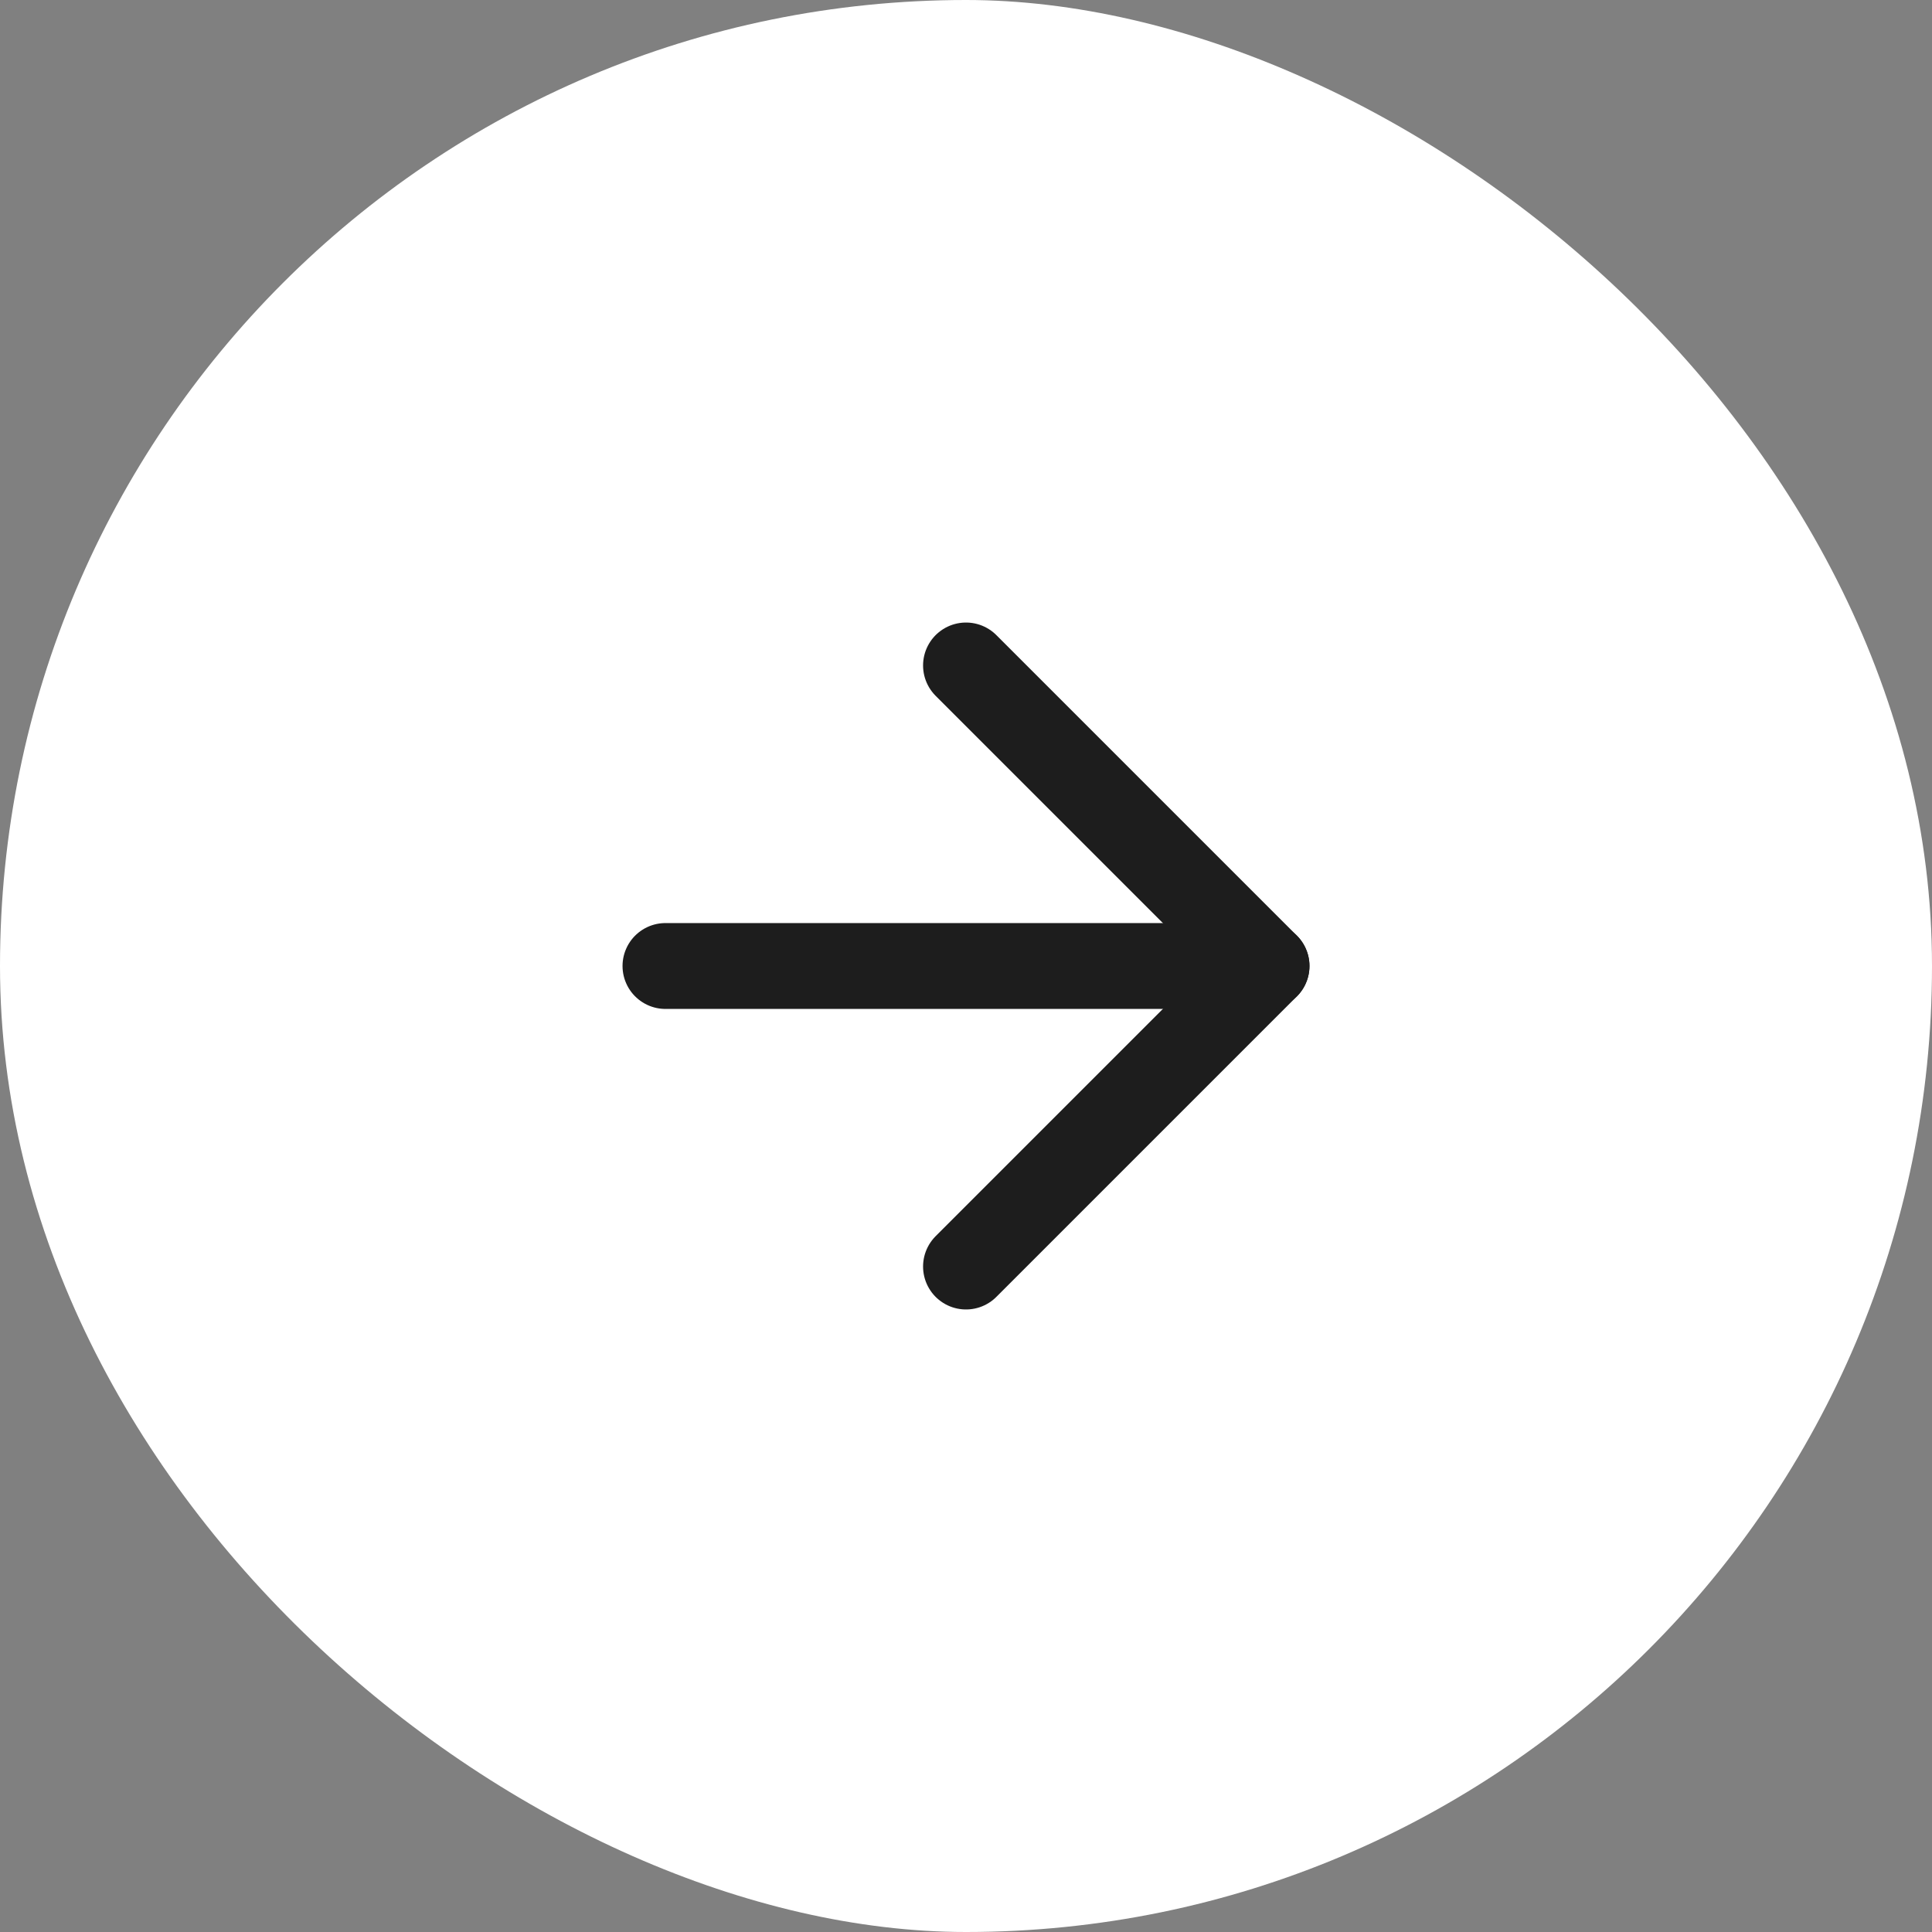
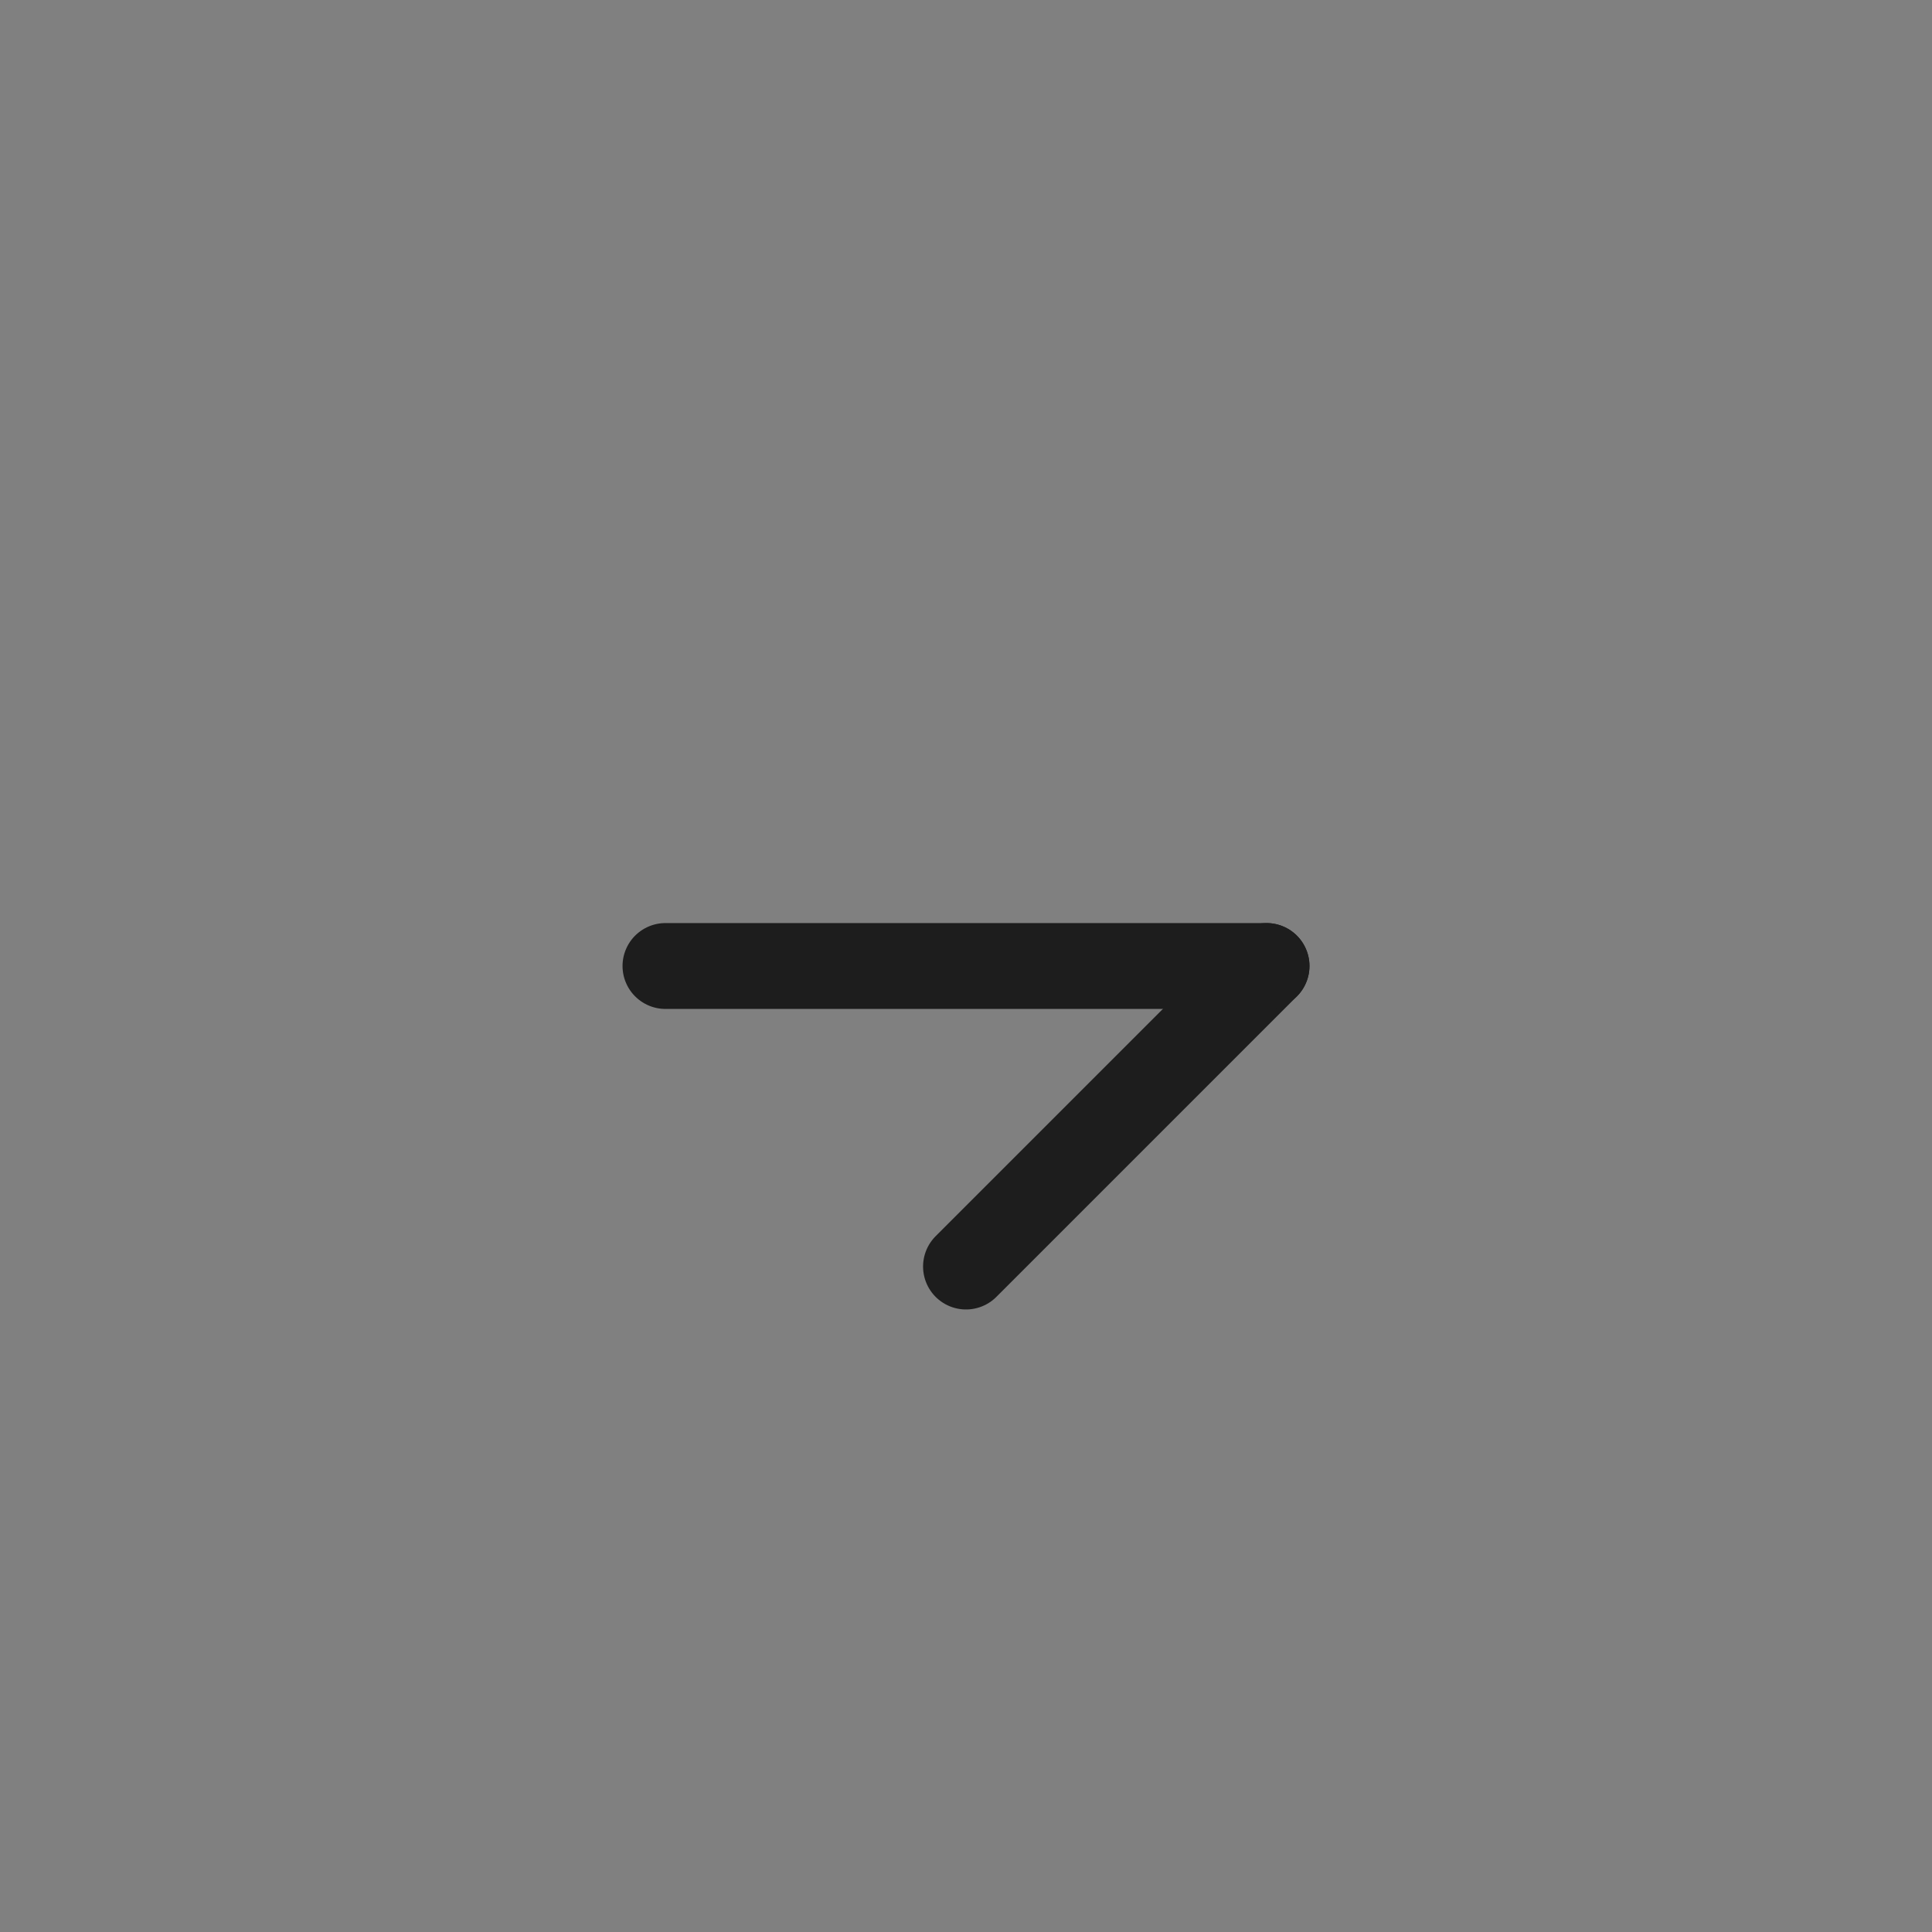
<svg xmlns="http://www.w3.org/2000/svg" width="45" height="45" viewBox="0 0 45 45" fill="none">
  <rect x="0" y="0" width="45" height="45" fill="#808080" stroke="none" />
-   <rect width="45" height="45" rx="22.5" transform="matrix(-4.37114e-08 -1 -1 4.37114e-08 45 45)" fill="white" />
-   <path d="M22.5 29.5L29.5 22.5L22.5 15.5" stroke="#1D1D1D" stroke-width="2" stroke-linecap="round" stroke-linejoin="round" />
+   <path d="M22.5 29.5L29.5 22.5" stroke="#1D1D1D" stroke-width="2" stroke-linecap="round" stroke-linejoin="round" />
  <path d="M15.5 22.5L29.5 22.5" stroke="#1D1D1D" stroke-width="2" stroke-linecap="round" stroke-linejoin="round" />
</svg>